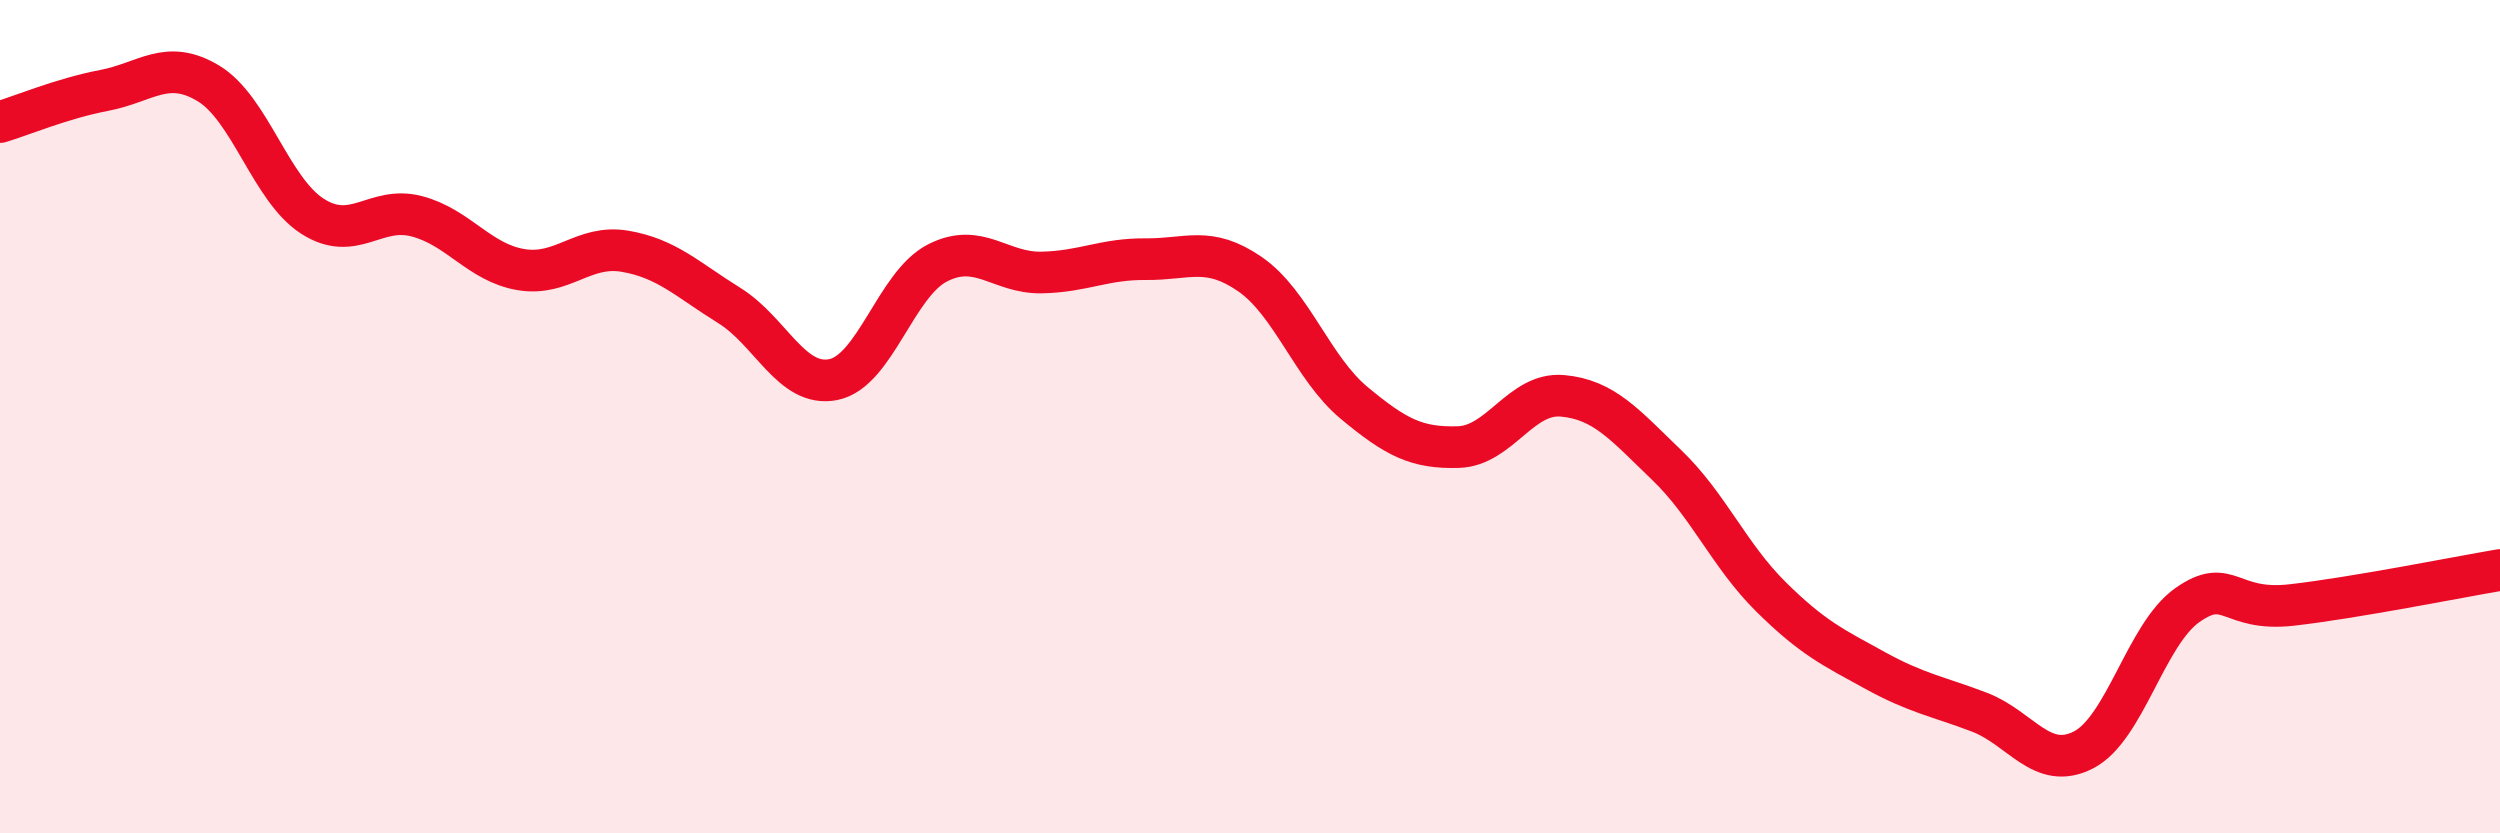
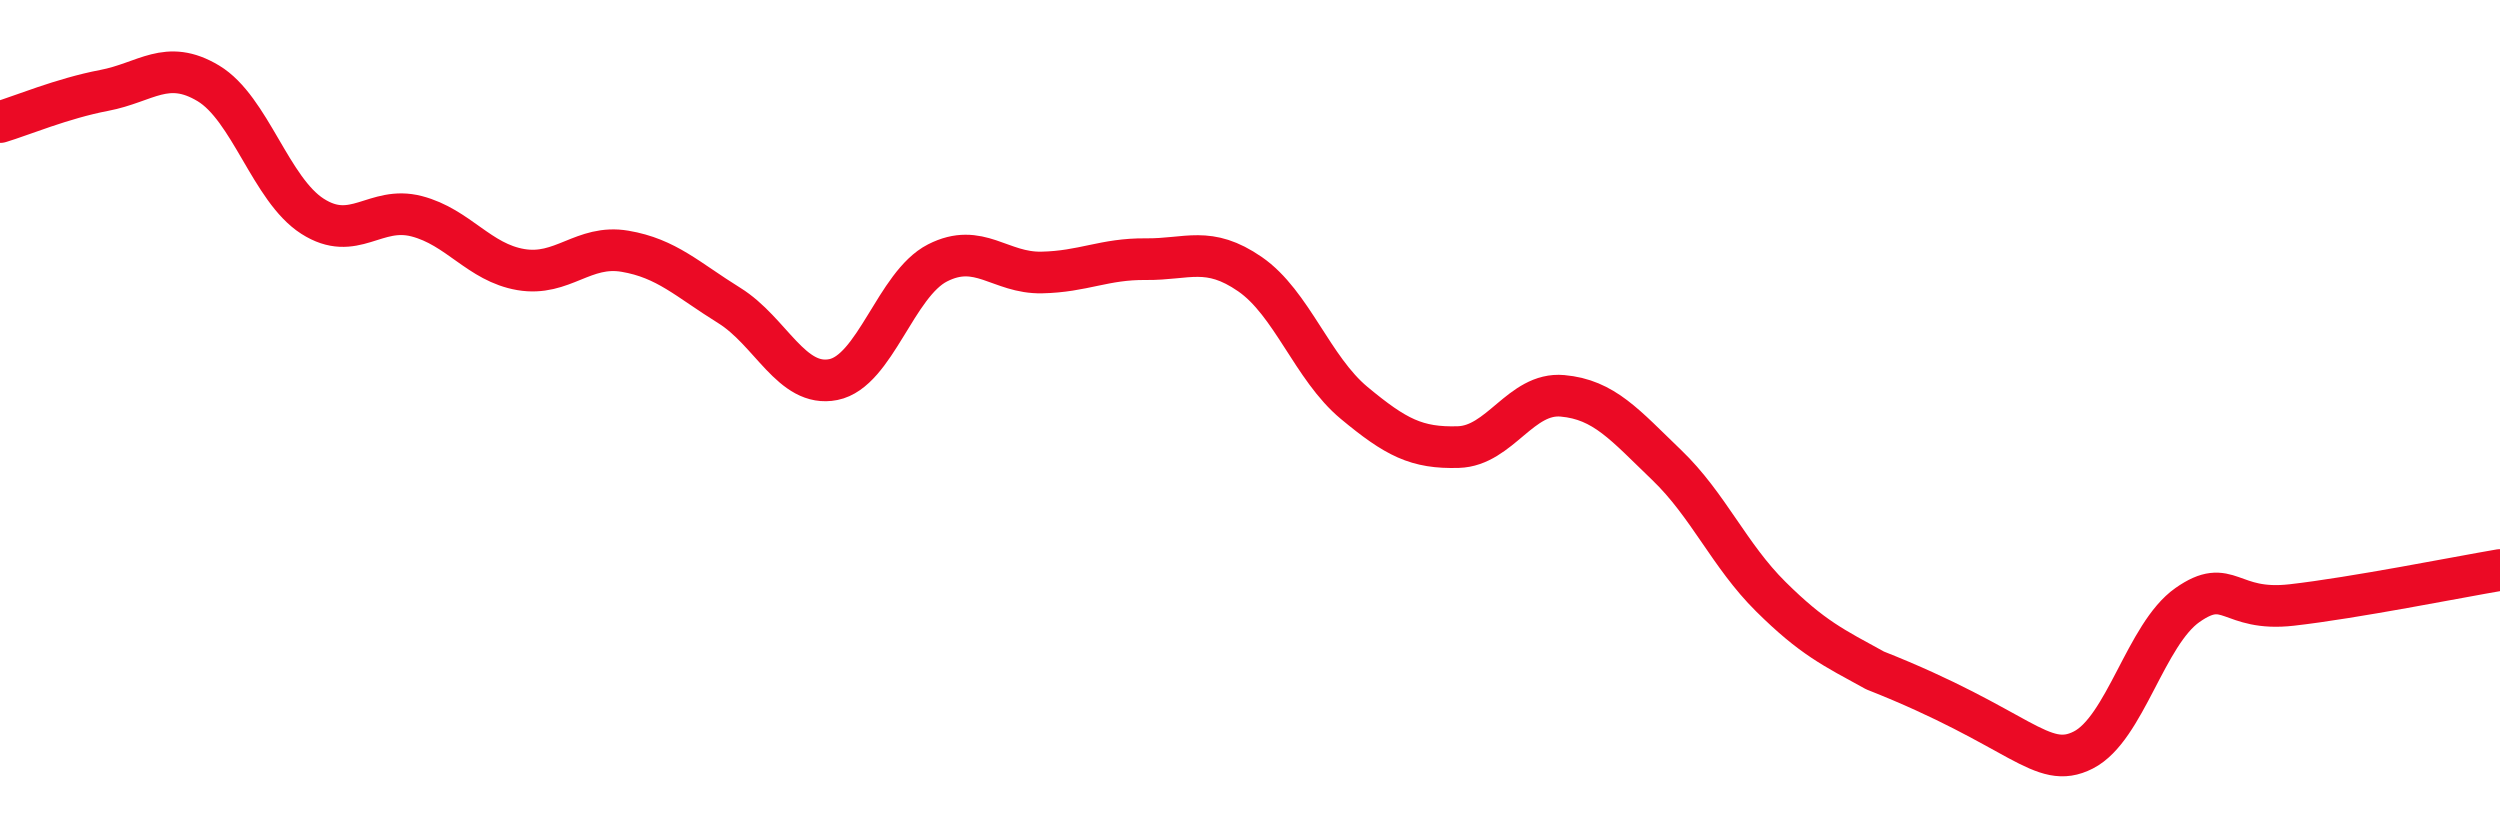
<svg xmlns="http://www.w3.org/2000/svg" width="60" height="20" viewBox="0 0 60 20">
-   <path d="M 0,2.93 C 0.5,2.78 1.5,2.36 2.5,2.17 C 3.5,1.98 4,1.4 5,2 C 6,2.6 6.5,4.55 7.5,5.19 C 8.5,5.83 9,4.93 10,5.19 C 11,5.45 11.5,6.3 12.5,6.47 C 13.5,6.64 14,5.86 15,6.03 C 16,6.2 16.5,6.71 17.5,7.33 C 18.5,7.95 19,9.31 20,9.11 C 21,8.91 21.5,6.82 22.5,6.31 C 23.5,5.8 24,6.56 25,6.54 C 26,6.52 26.5,6.21 27.5,6.22 C 28.5,6.23 29,5.89 30,6.58 C 31,7.27 31.5,8.84 32.5,9.67 C 33.5,10.5 34,10.76 35,10.73 C 36,10.7 36.5,9.41 37.5,9.5 C 38.5,9.59 39,10.2 40,11.16 C 41,12.12 41.5,13.33 42.5,14.32 C 43.5,15.31 44,15.54 45,16.09 C 46,16.64 46.5,16.71 47.5,17.09 C 48.5,17.47 49,18.51 50,18 C 51,17.49 51.5,15.22 52.5,14.52 C 53.5,13.82 53.5,14.69 55,14.52 C 56.5,14.35 59,13.85 60,13.68L60 20L0 20Z" fill="#EB0A25" opacity="0.1" stroke-linecap="round" stroke-linejoin="round" />
-   <path d="M 0,2.93 C 0.5,2.78 1.5,2.36 2.5,2.17 C 3.5,1.98 4,1.4 5,2 C 6,2.6 6.5,4.55 7.5,5.19 C 8.5,5.83 9,4.93 10,5.19 C 11,5.45 11.5,6.3 12.5,6.47 C 13.5,6.64 14,5.86 15,6.03 C 16,6.2 16.5,6.71 17.5,7.33 C 18.5,7.95 19,9.31 20,9.11 C 21,8.91 21.5,6.82 22.5,6.31 C 23.5,5.8 24,6.56 25,6.54 C 26,6.52 26.5,6.21 27.5,6.22 C 28.5,6.23 29,5.89 30,6.58 C 31,7.27 31.5,8.84 32.5,9.67 C 33.5,10.5 34,10.76 35,10.73 C 36,10.7 36.5,9.41 37.5,9.5 C 38.5,9.59 39,10.2 40,11.16 C 41,12.12 41.5,13.33 42.5,14.32 C 43.5,15.31 44,15.54 45,16.09 C 46,16.64 46.5,16.71 47.5,17.09 C 48.5,17.47 49,18.51 50,18 C 51,17.49 51.5,15.22 52.5,14.52 C 53.5,13.82 53.5,14.69 55,14.52 C 56.5,14.35 59,13.85 60,13.68" stroke="#EB0A25" stroke-width="1" fill="none" stroke-linecap="round" stroke-linejoin="round" />
+   <path d="M 0,2.93 C 0.5,2.78 1.5,2.36 2.5,2.17 C 3.5,1.98 4,1.4 5,2 C 6,2.6 6.5,4.55 7.5,5.19 C 8.5,5.83 9,4.93 10,5.19 C 11,5.45 11.5,6.3 12.5,6.47 C 13.5,6.64 14,5.86 15,6.03 C 16,6.2 16.5,6.71 17.5,7.33 C 18.5,7.95 19,9.31 20,9.11 C 21,8.91 21.5,6.82 22.5,6.31 C 23.5,5.8 24,6.56 25,6.54 C 26,6.52 26.5,6.21 27.5,6.22 C 28.5,6.23 29,5.89 30,6.58 C 31,7.27 31.5,8.84 32.5,9.67 C 33.5,10.5 34,10.76 35,10.73 C 36,10.7 36.5,9.41 37.5,9.5 C 38.5,9.59 39,10.2 40,11.16 C 41,12.12 41.5,13.33 42.5,14.32 C 43.5,15.31 44,15.54 45,16.09 C 48.5,17.47 49,18.51 50,18 C 51,17.49 51.5,15.22 52.5,14.52 C 53.5,13.82 53.5,14.69 55,14.52 C 56.5,14.35 59,13.85 60,13.68" stroke="#EB0A25" stroke-width="1" fill="none" stroke-linecap="round" stroke-linejoin="round" />
</svg>